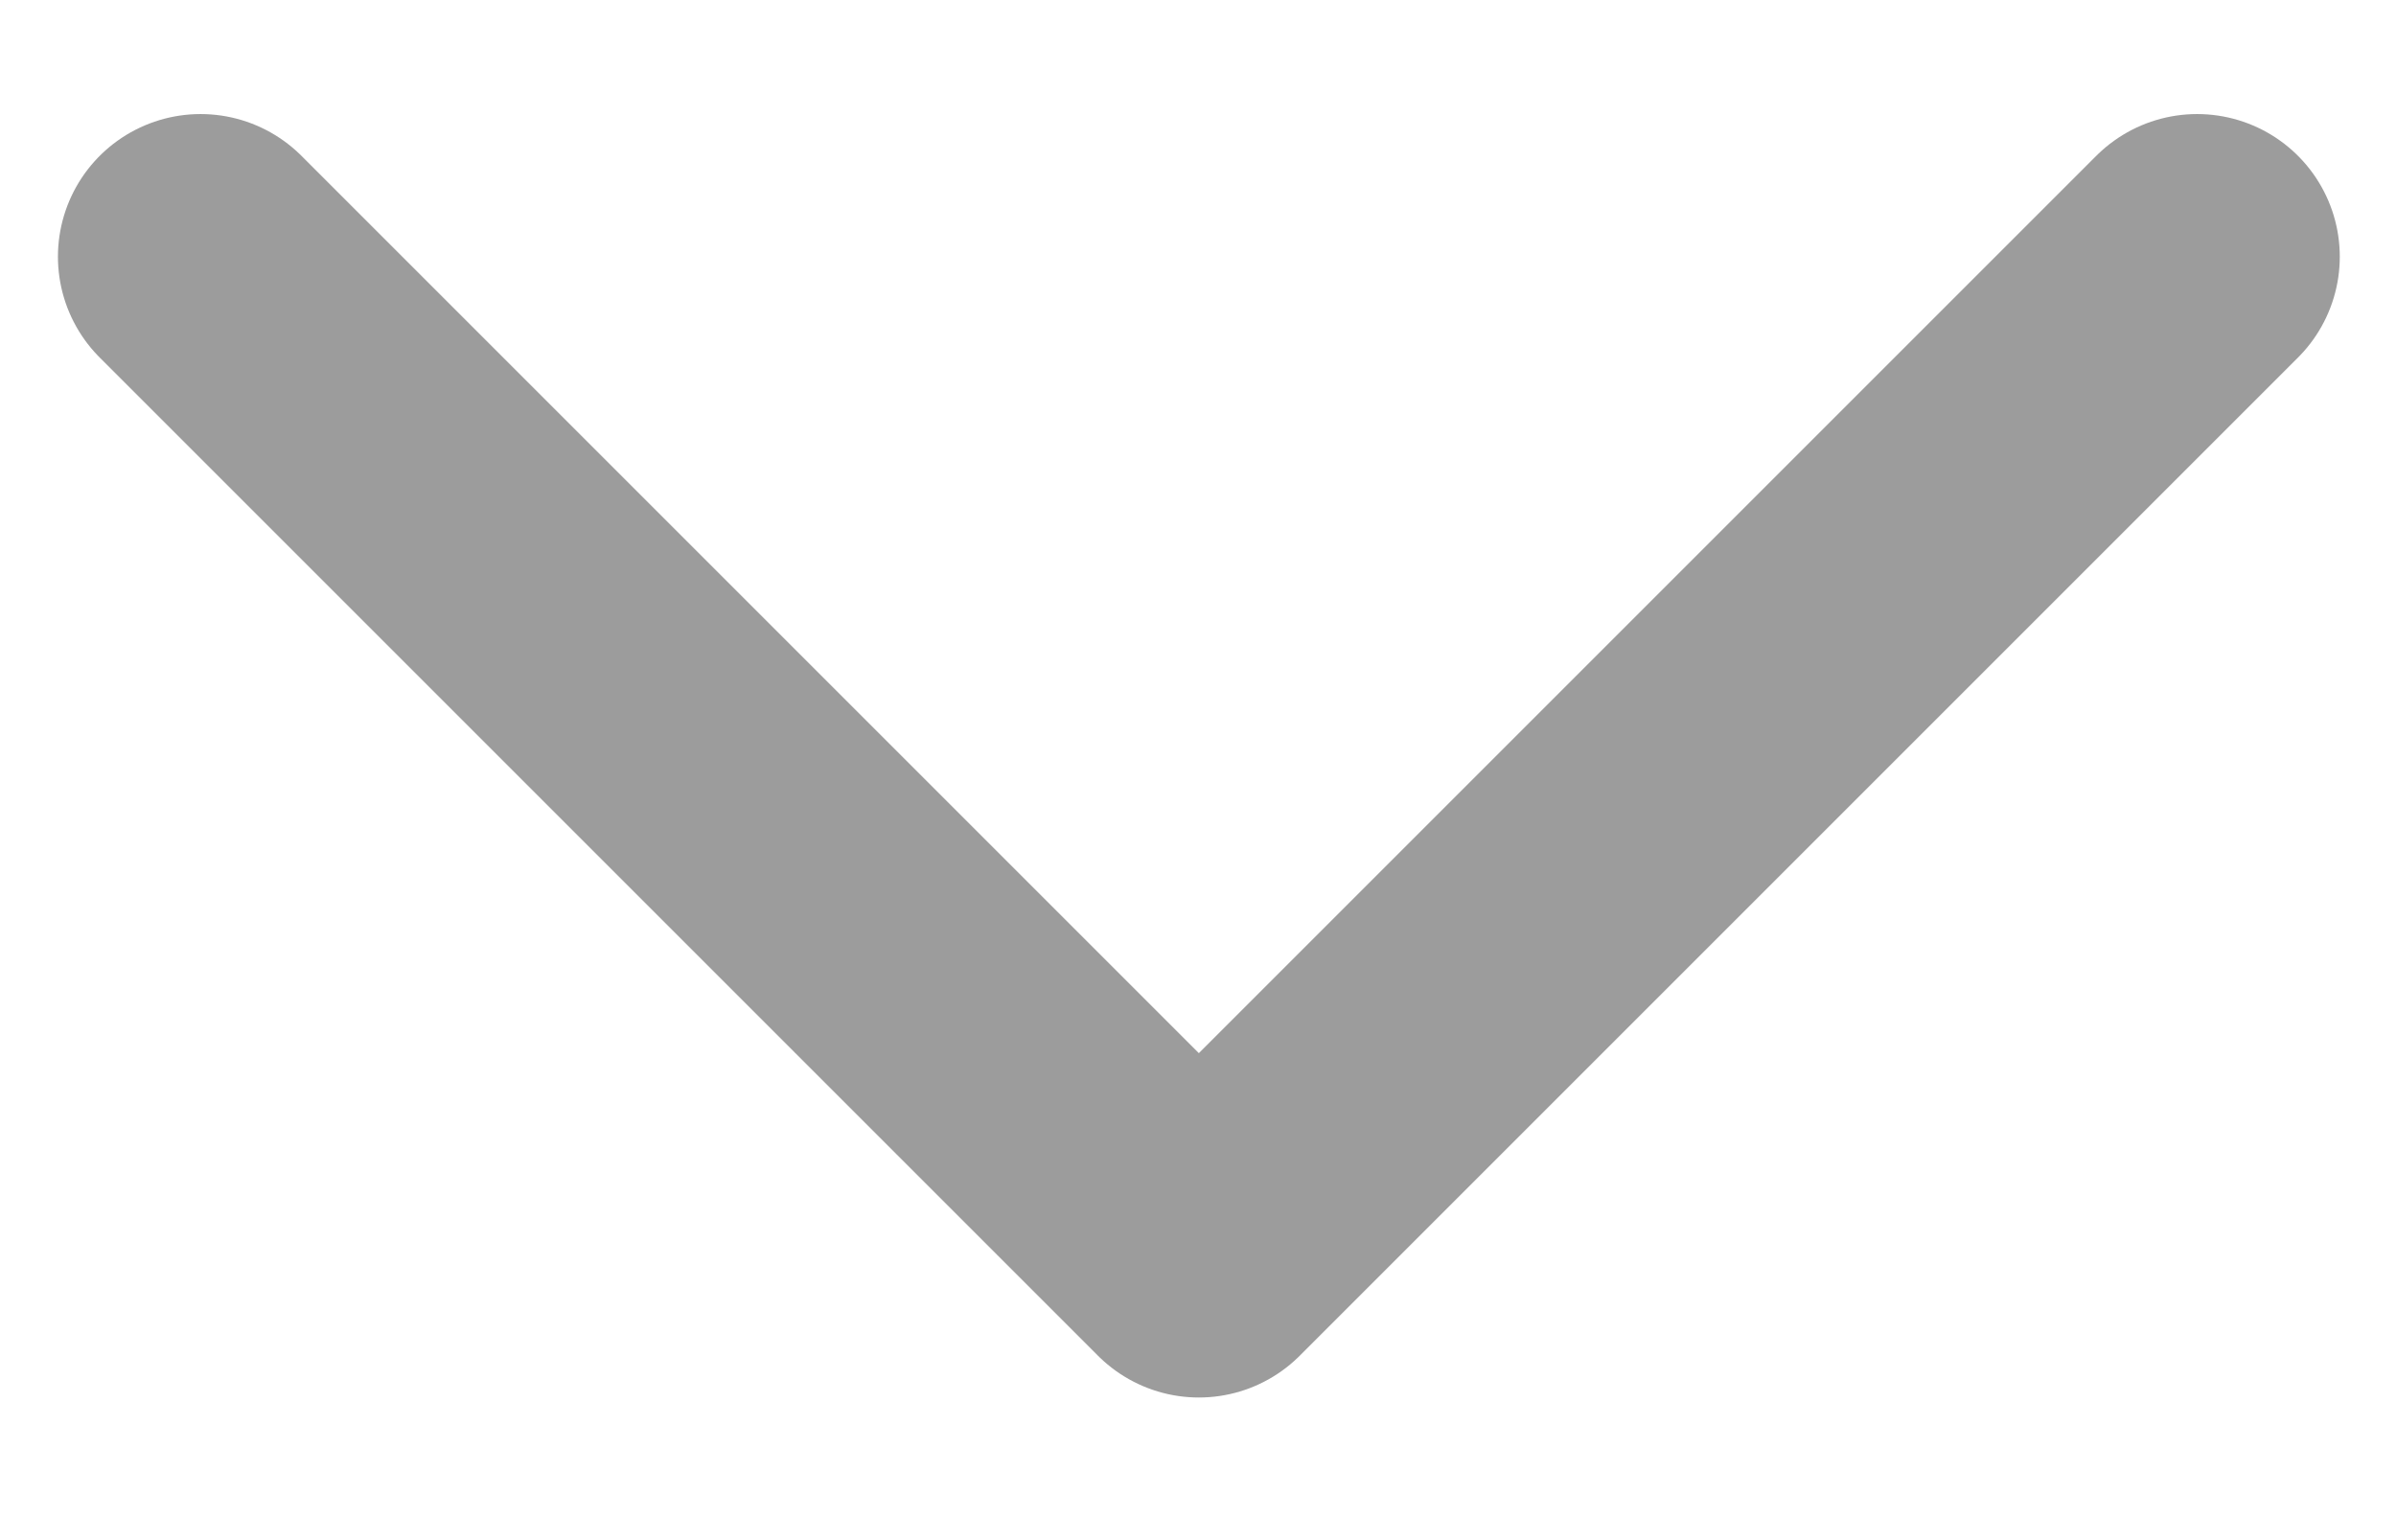
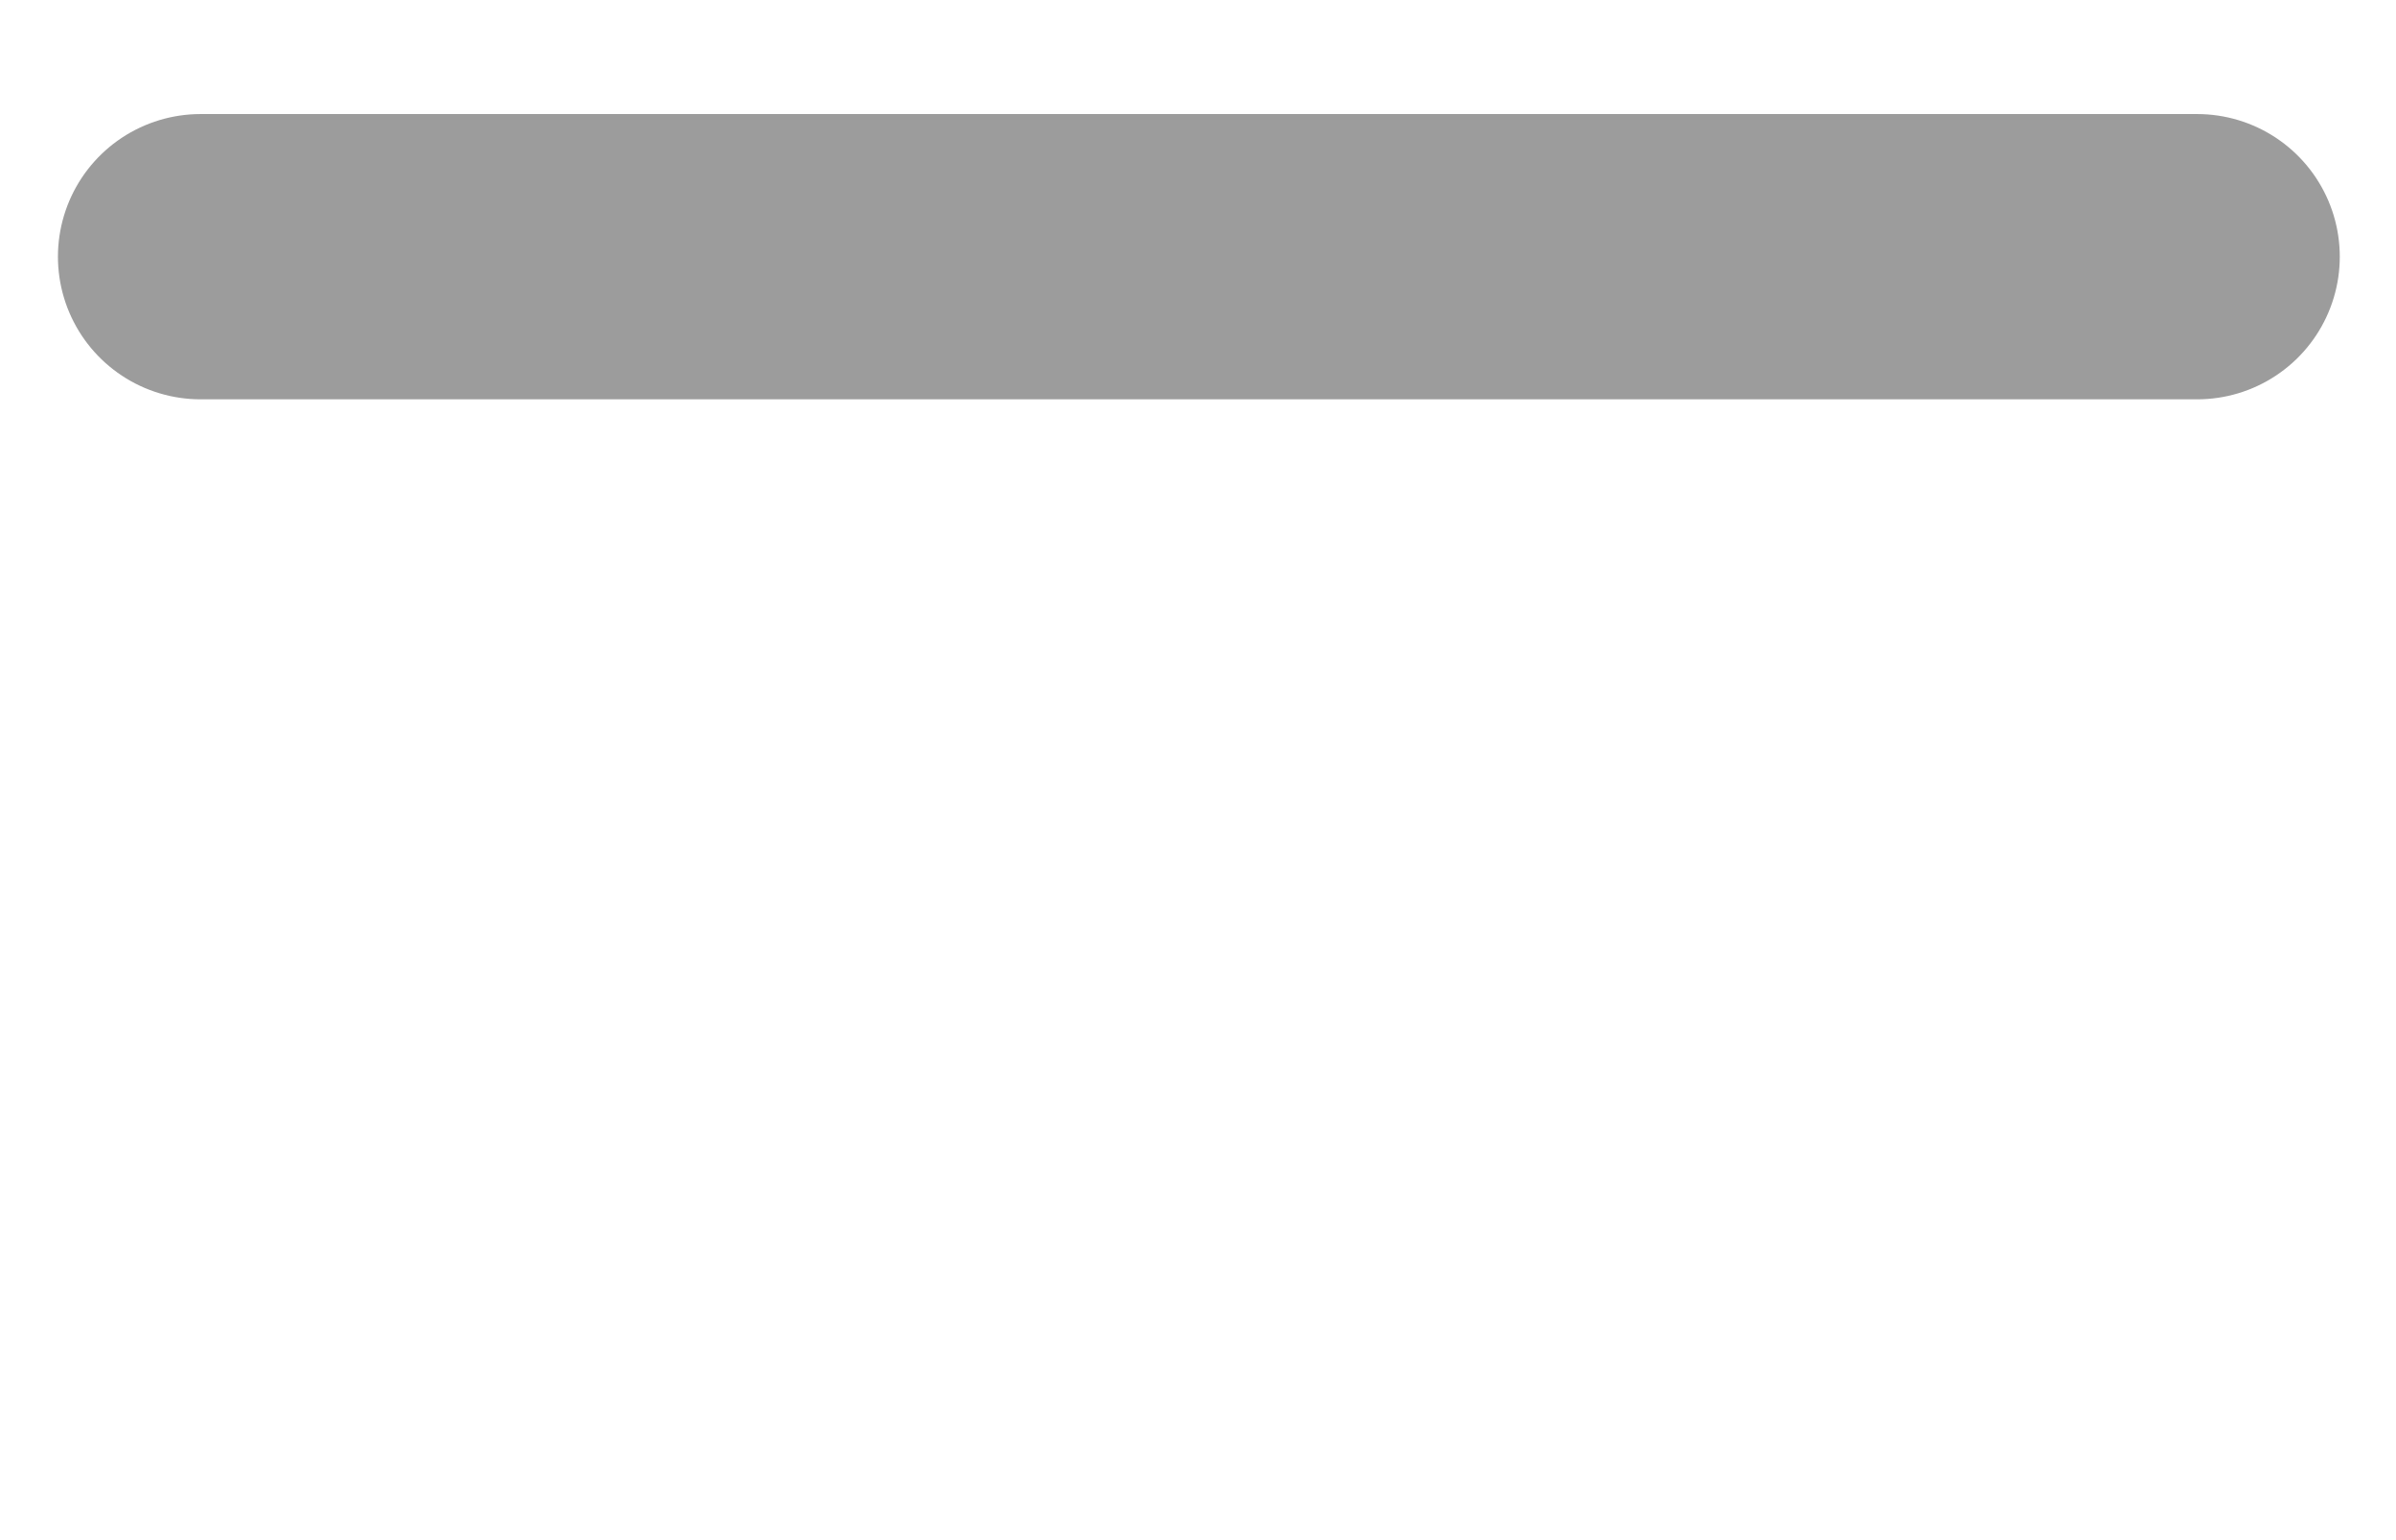
<svg xmlns="http://www.w3.org/2000/svg" width="14" height="9" viewBox="0 0 14 9" fill="none">
-   <path d="M12.838 1.5L7.005 7.333L1.172 1.5" stroke="#9C9C9C" stroke-width="1.667" stroke-linecap="round" stroke-linejoin="round" />
+   <path d="M12.838 1.5L1.172 1.5" stroke="#9C9C9C" stroke-width="1.667" stroke-linecap="round" stroke-linejoin="round" />
</svg>